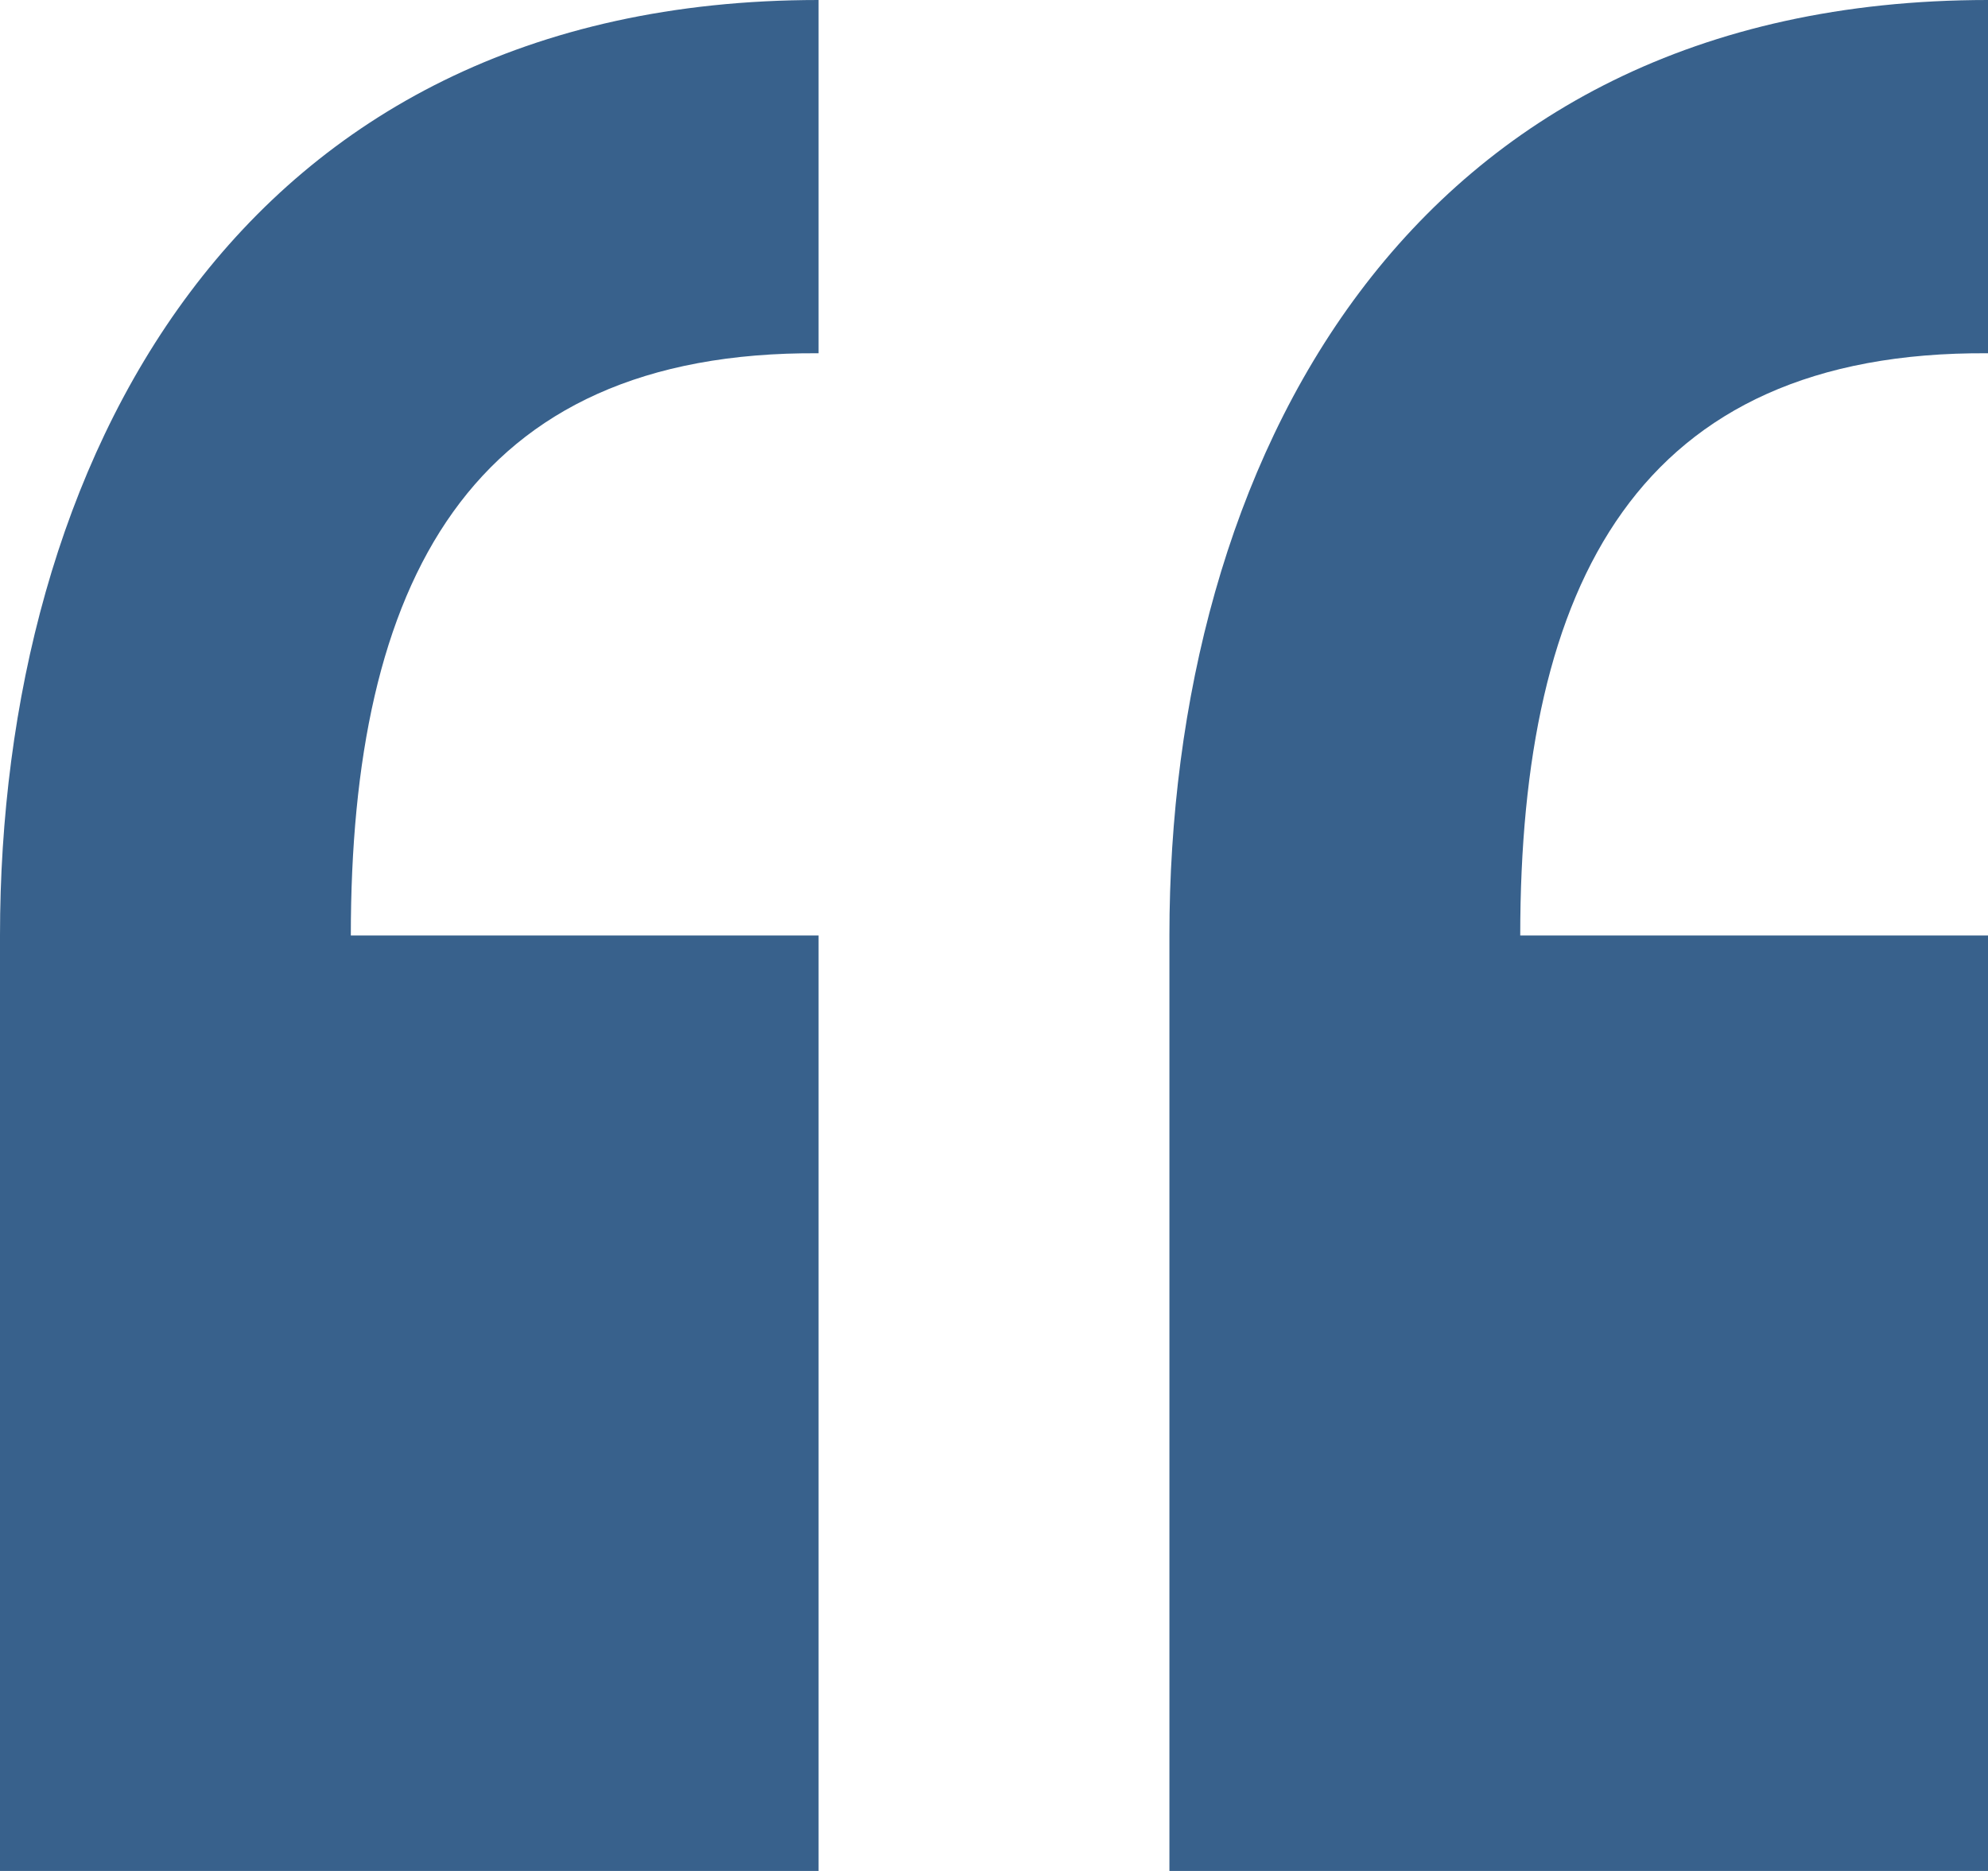
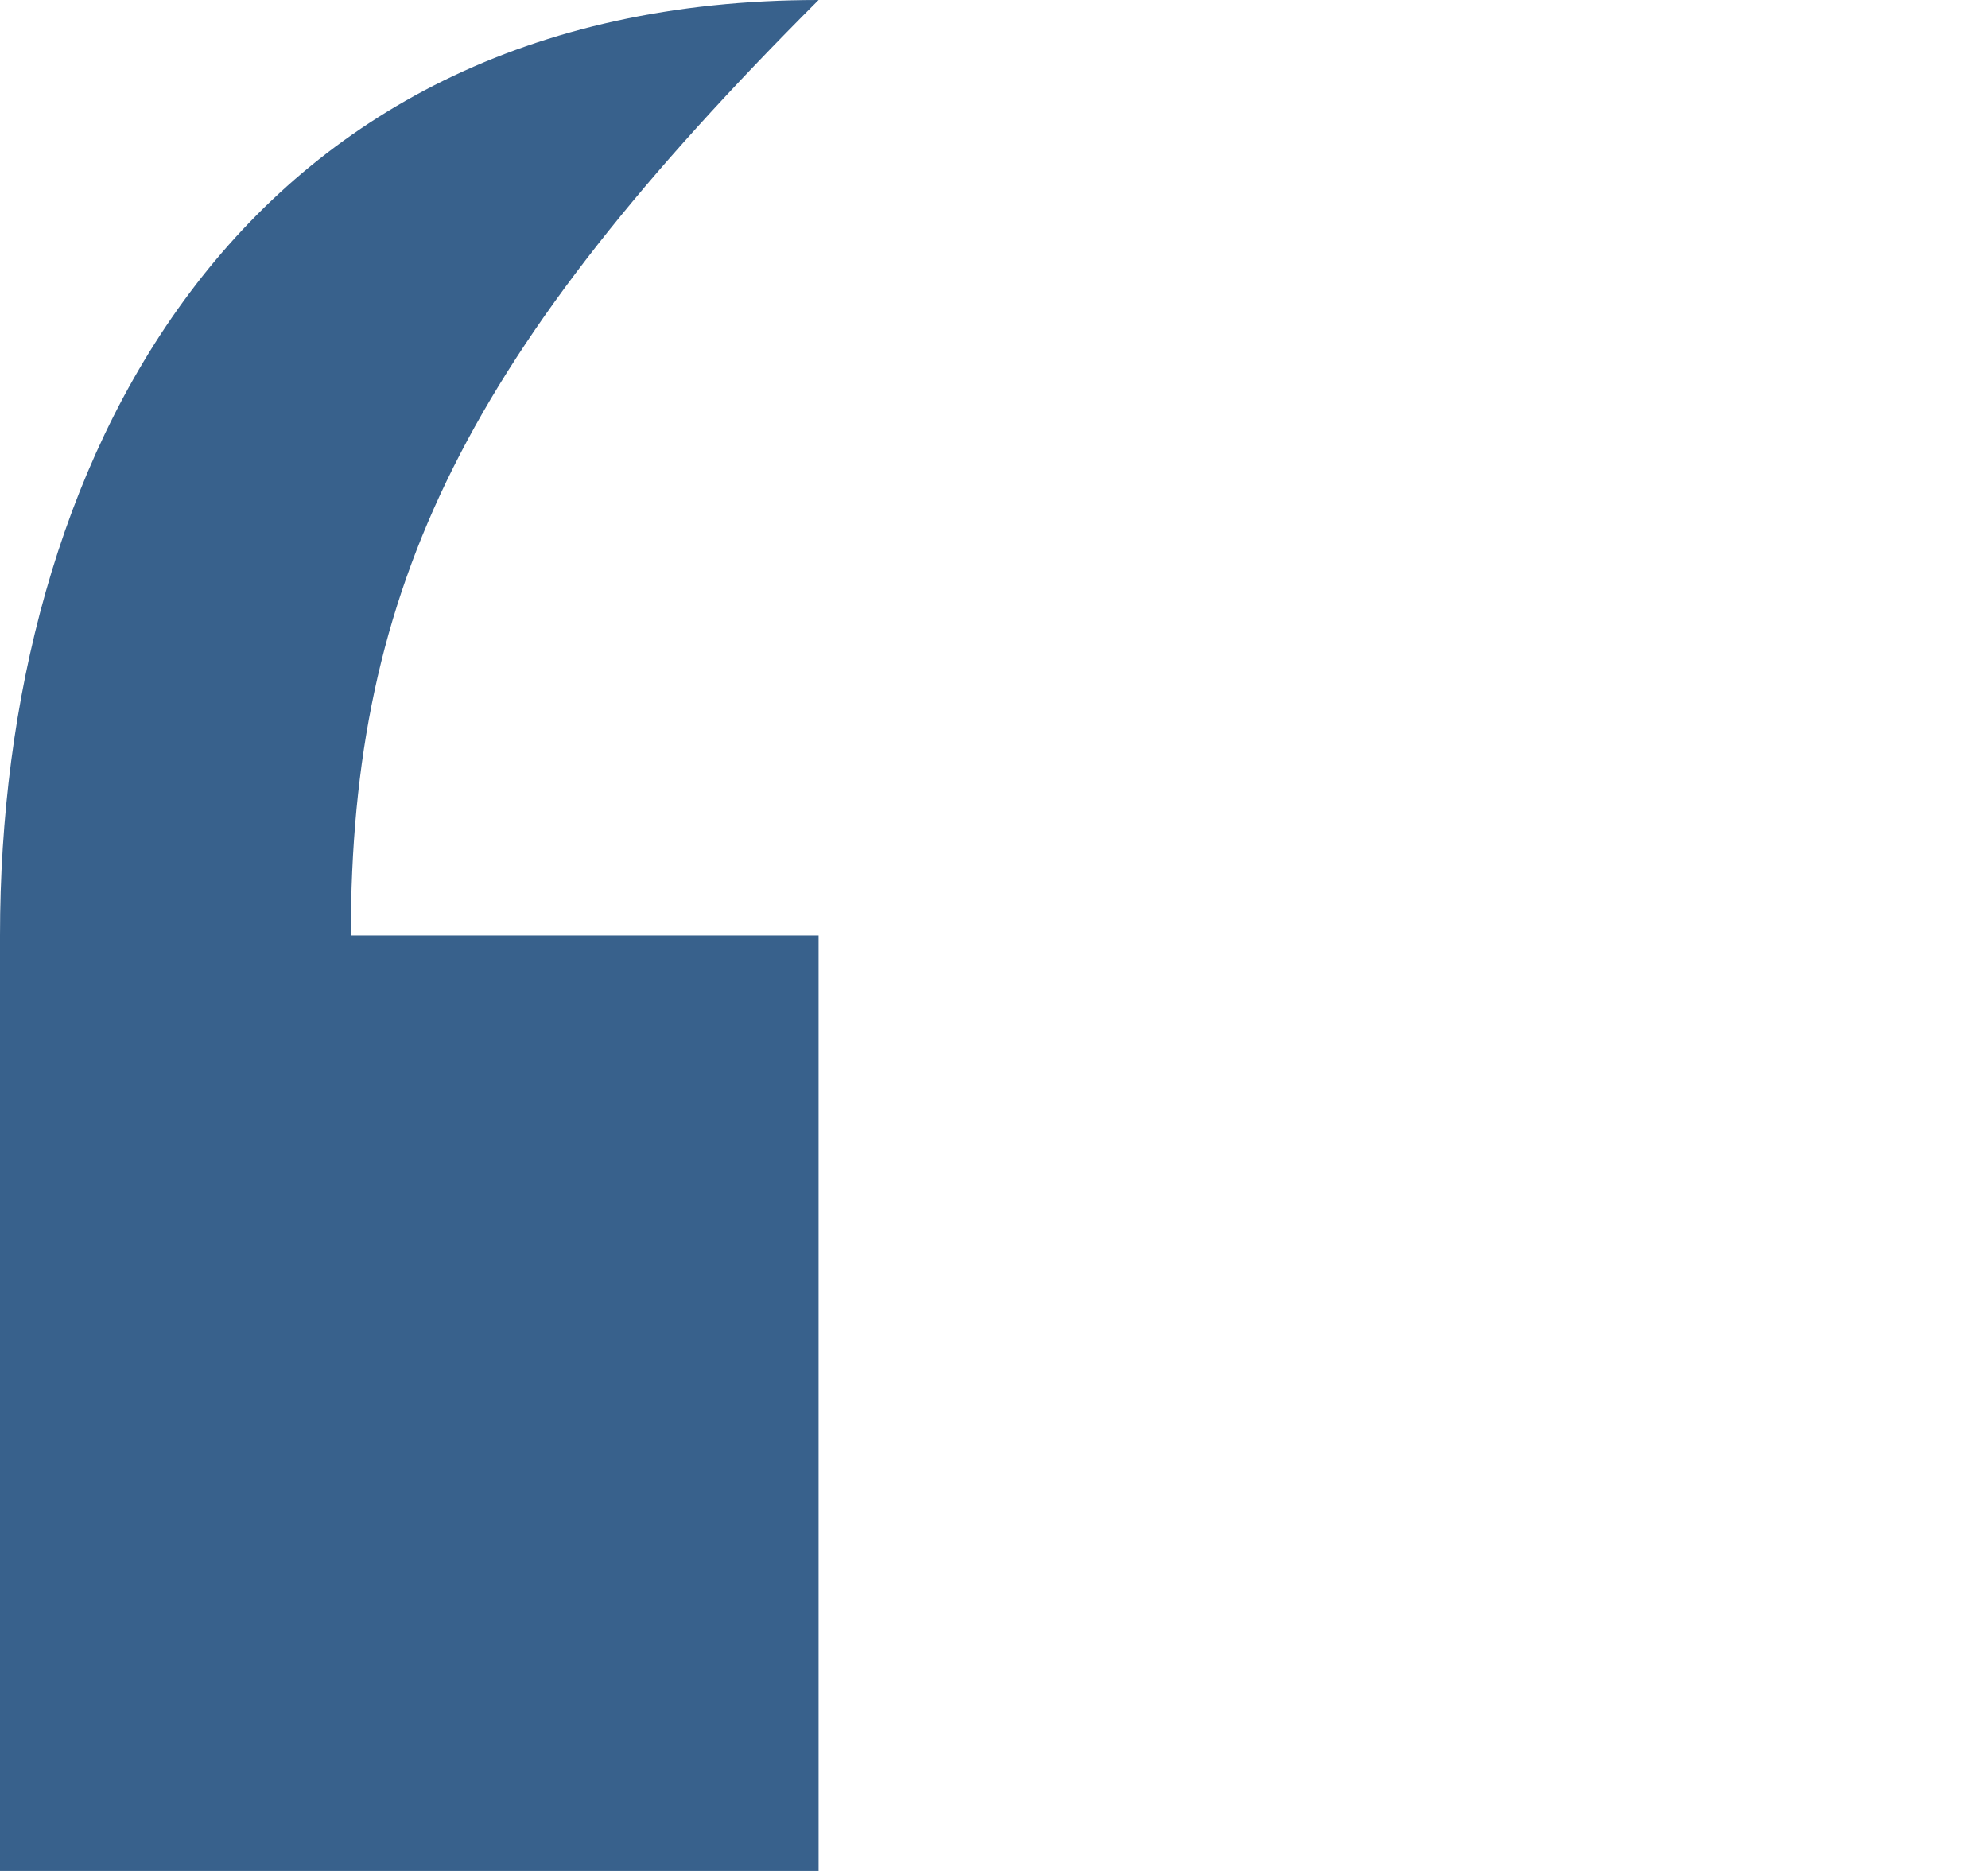
<svg xmlns="http://www.w3.org/2000/svg" width="17" height="16" viewBox="0 0 17 16" fill="none">
-   <path d="M7 0V3.021C4 3 3 5 3 8H7V16H0V8C0 4 2 0 7 0Z" fill="#38618C" />
-   <path d="M17 0V3.021C14 3 13 5 13 8H17V16H10V8C10 4 12 0 17 0Z" fill="#38618C" />
+   <path d="M7 0C4 3 3 5 3 8H7V16H0V8C0 4 2 0 7 0Z" fill="#38618C" />
</svg>